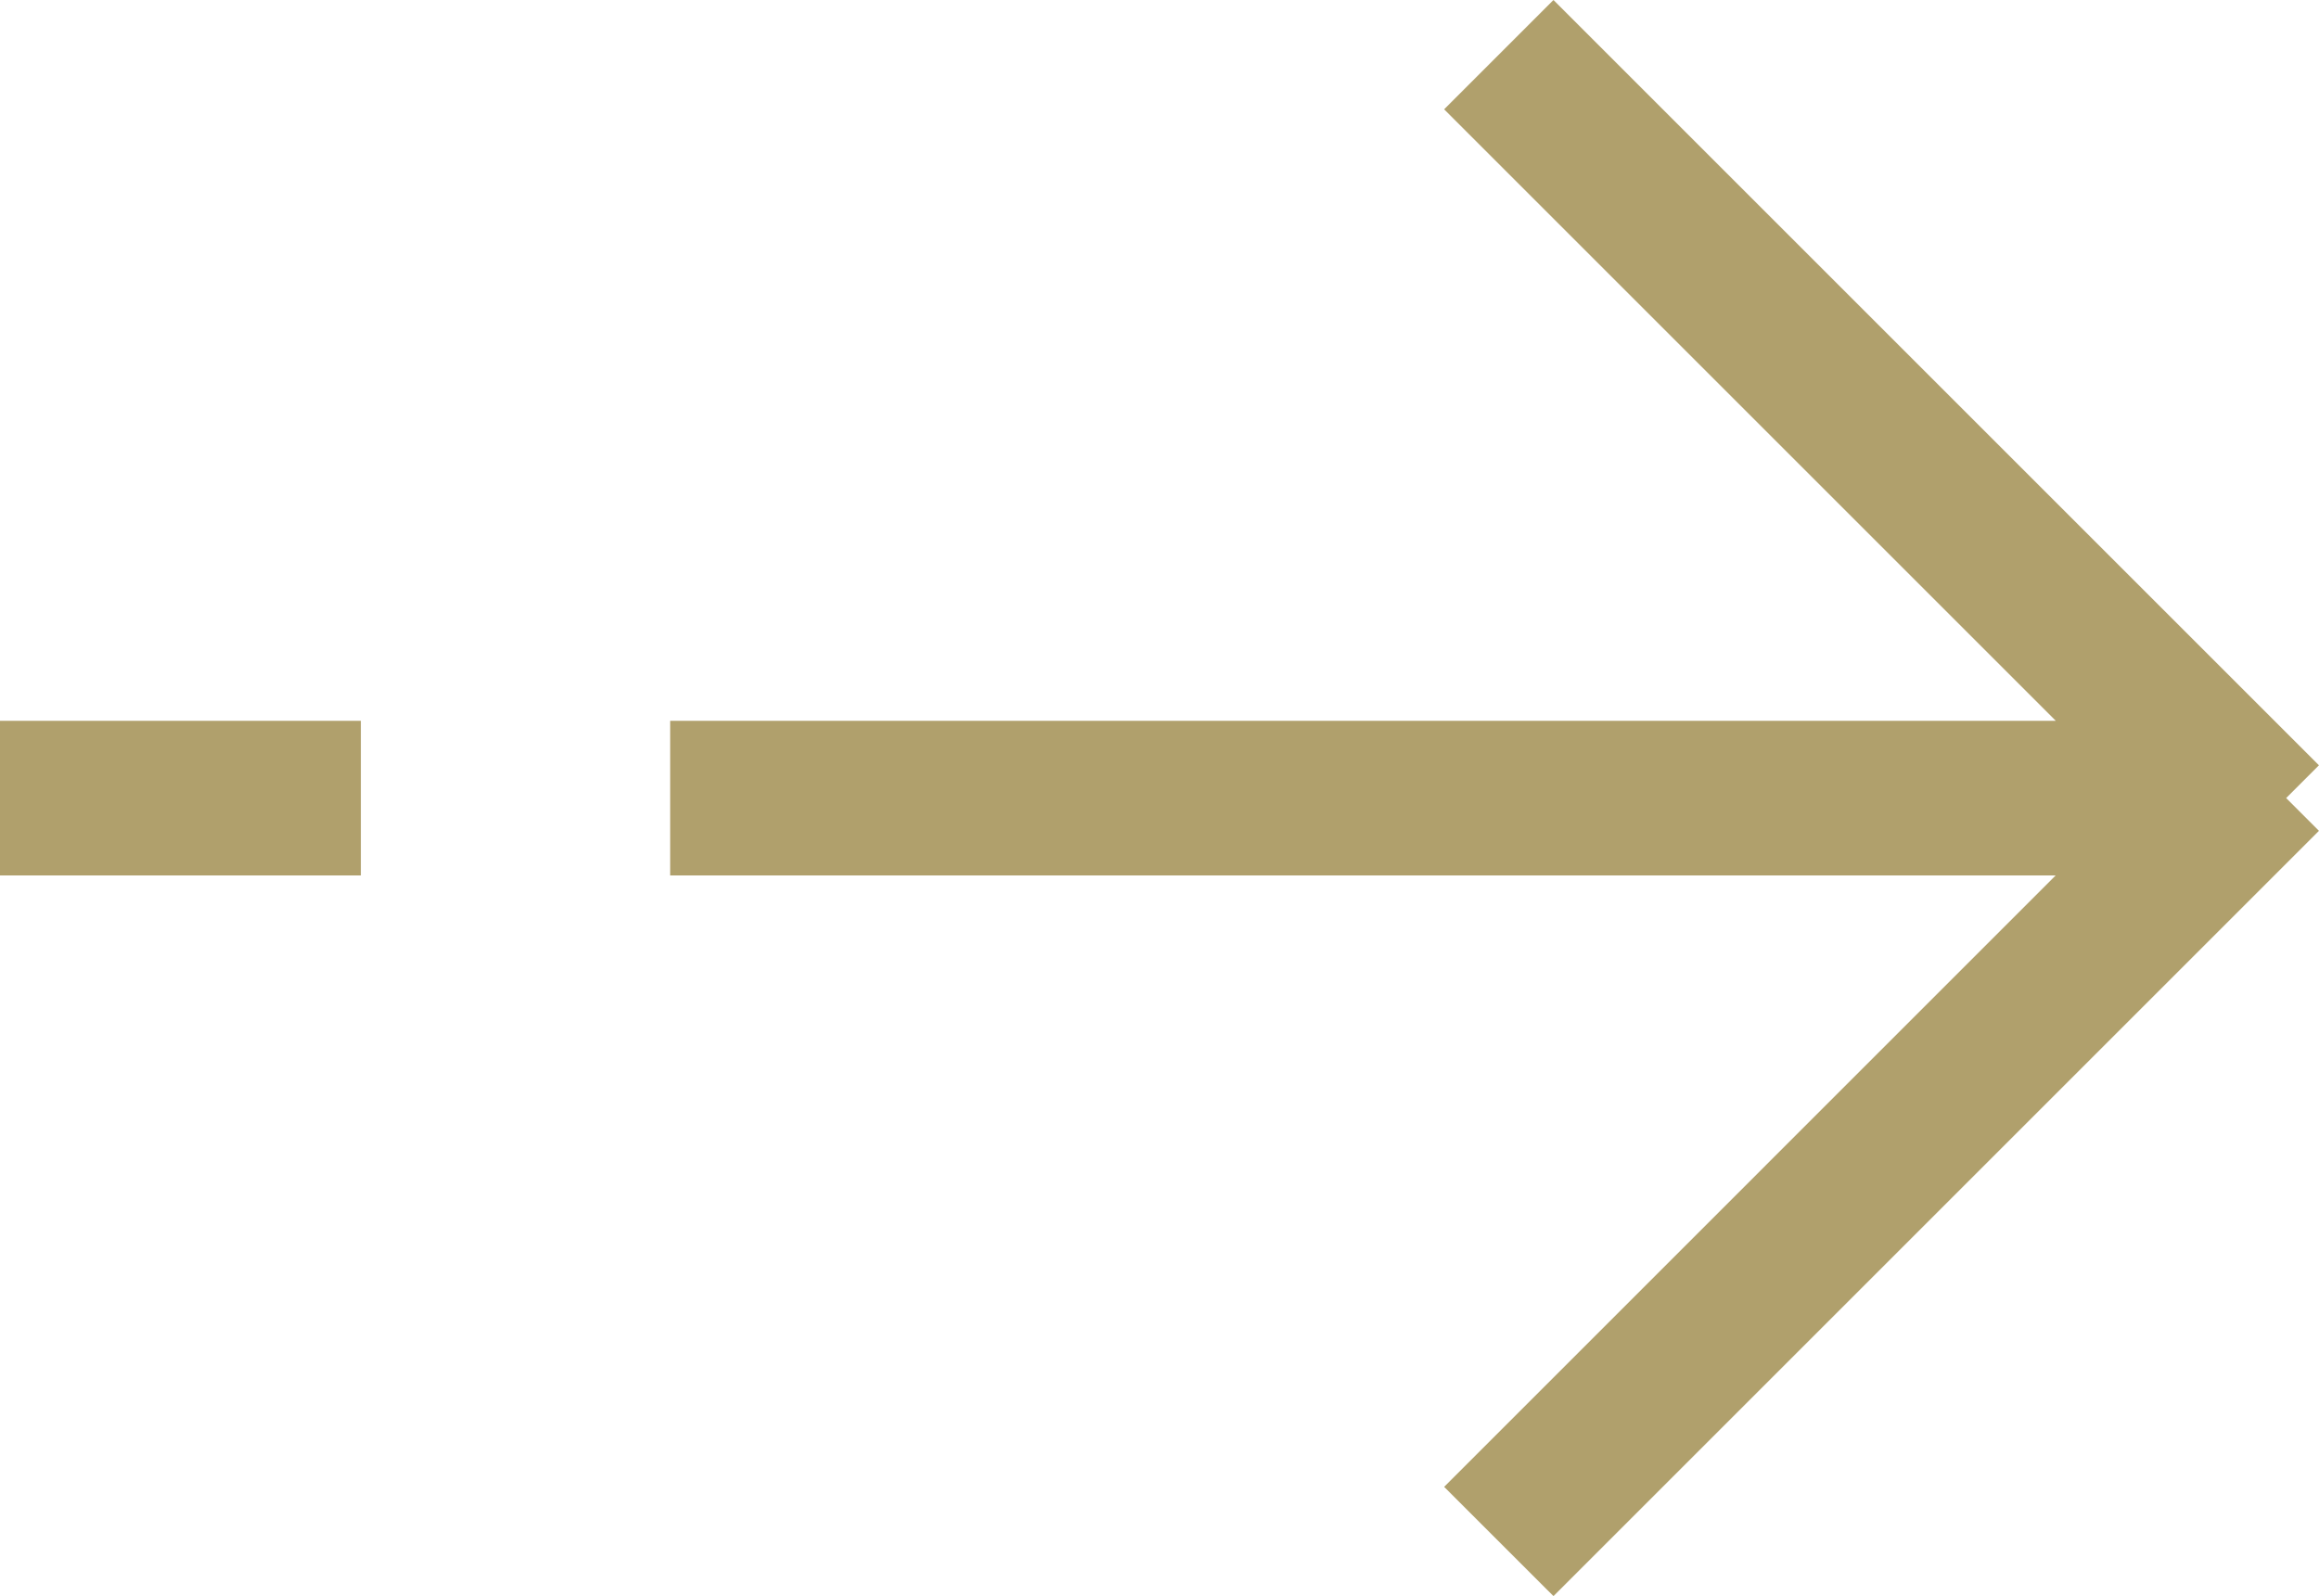
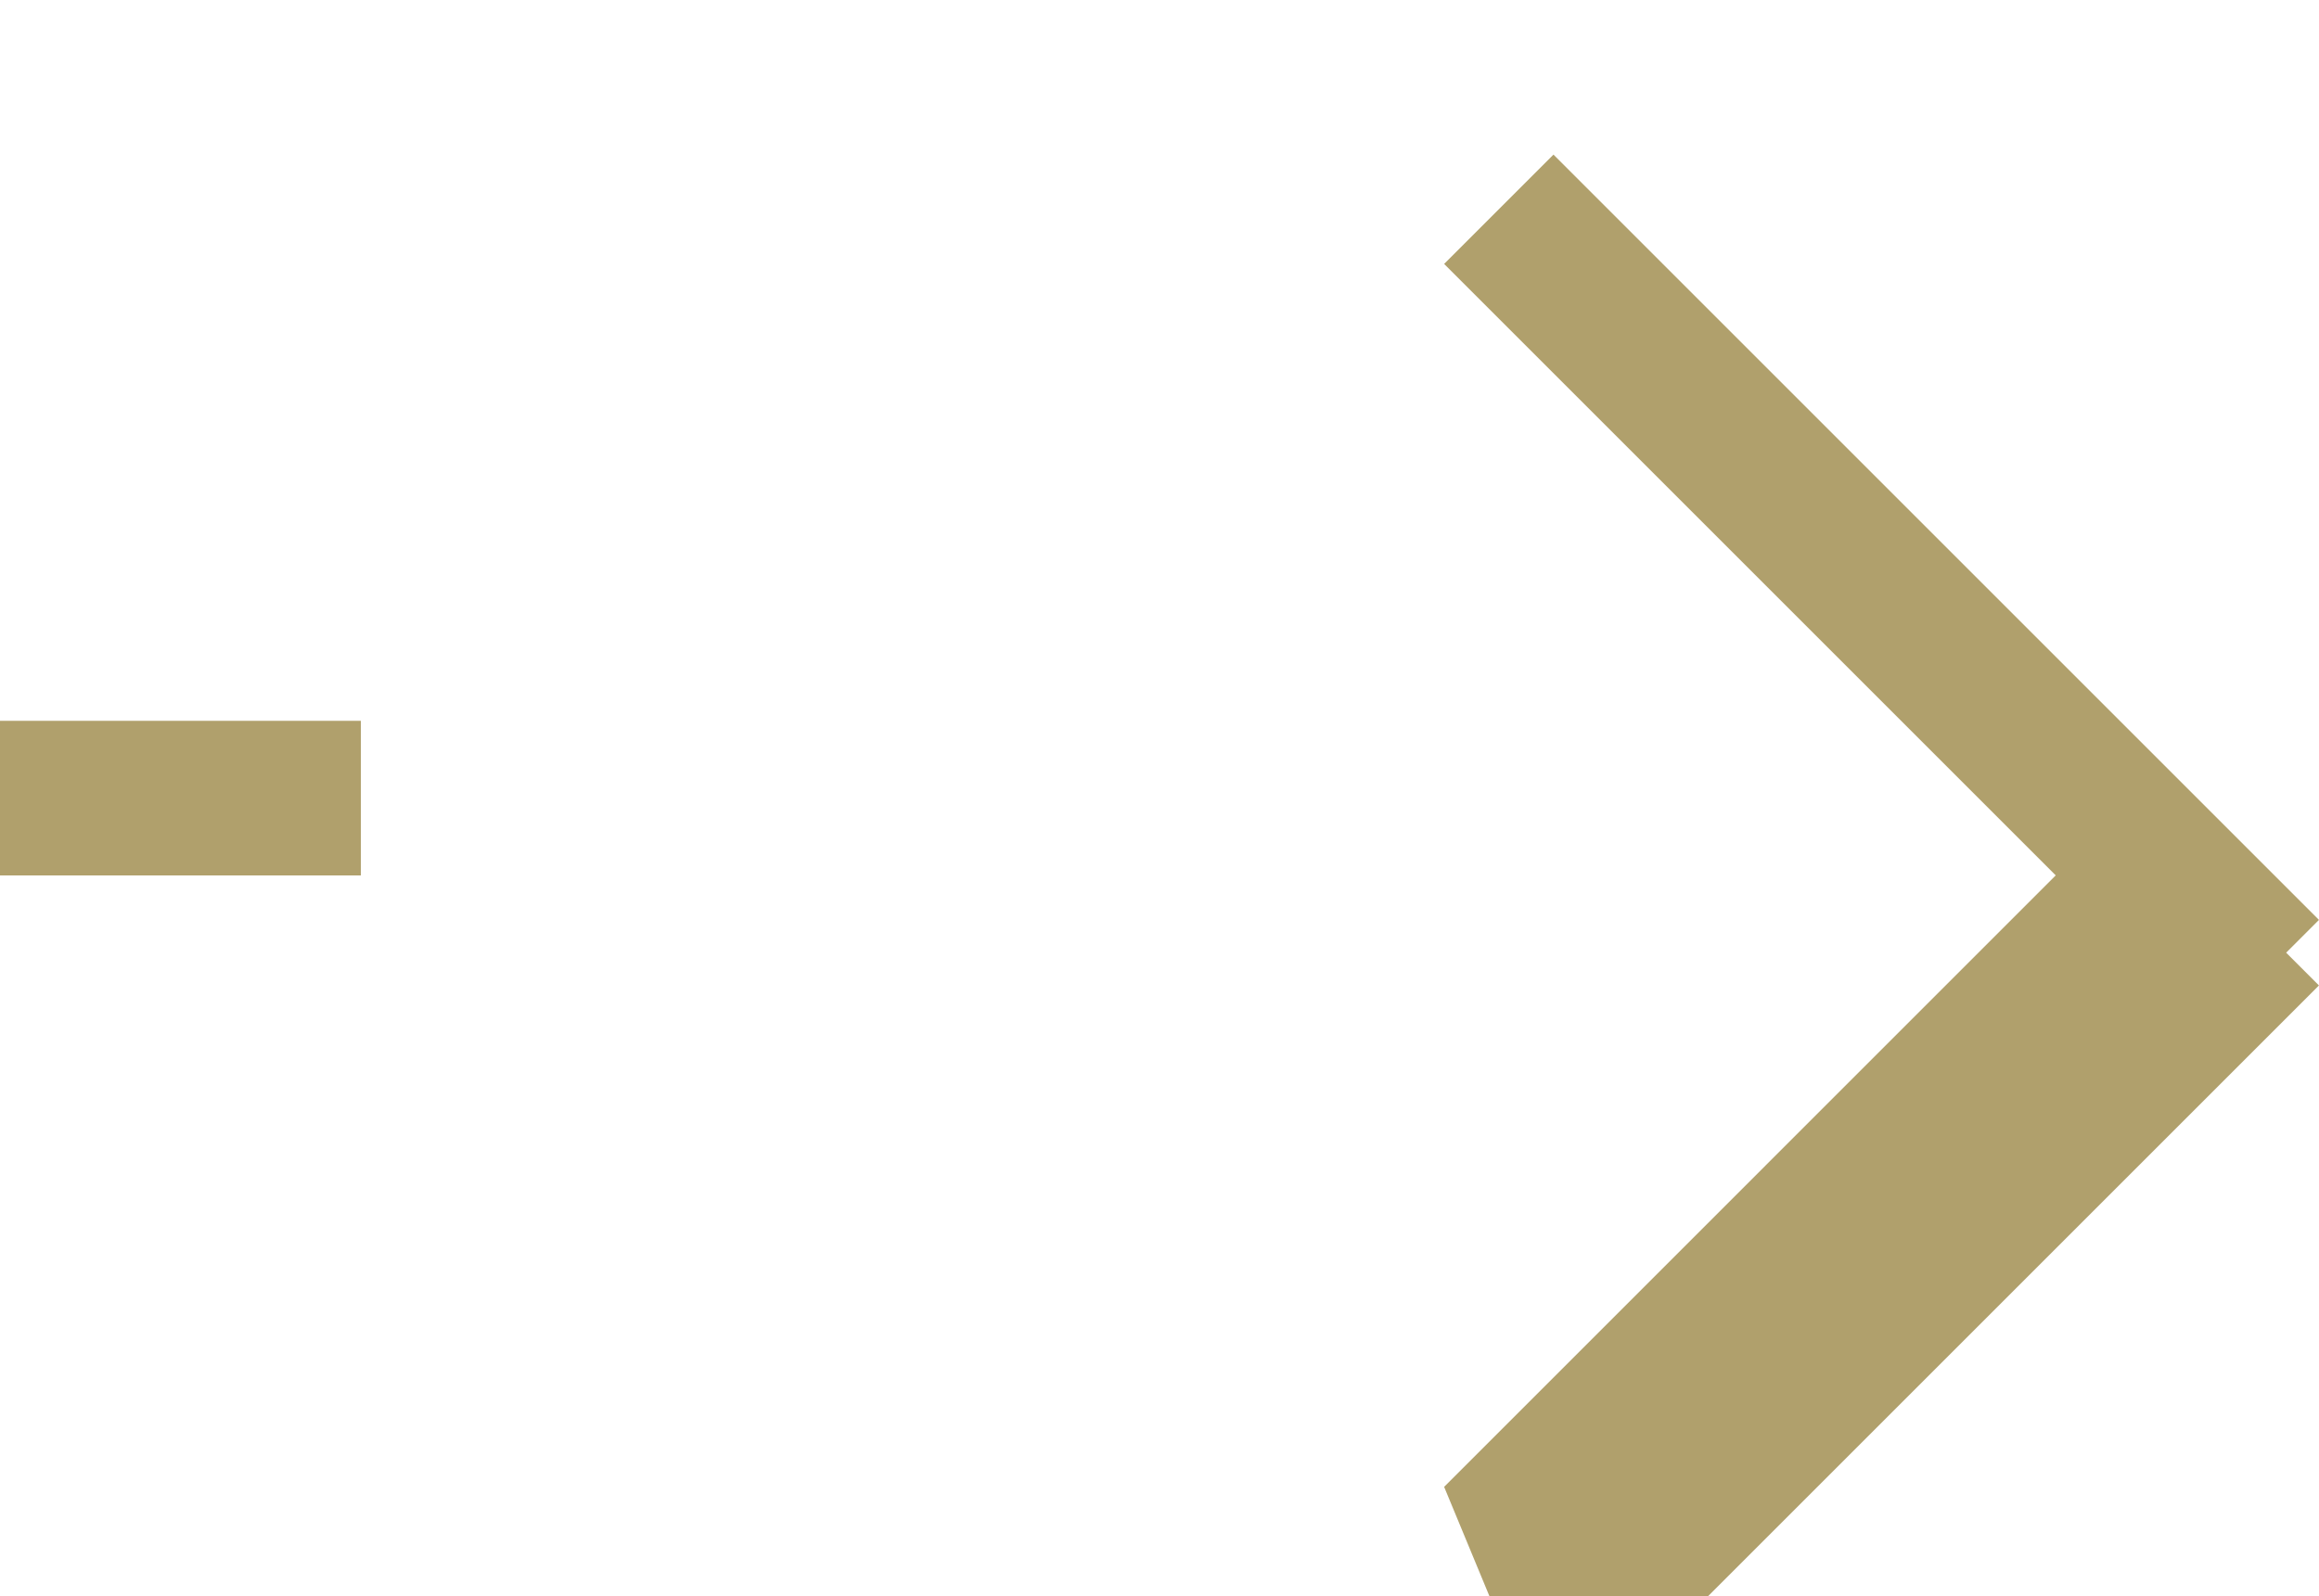
<svg xmlns="http://www.w3.org/2000/svg" width="44.985" height="30.971" viewBox="0 0 44.985 30.971">
-   <path id="arrow_right" data-name="arrow right" d="M1180.014,2903.864,1191.877,2892H1165v-3h26.879l-11.865-11.865,2.121-2.121,14.849,14.849-.636.636.636.636-14.849,14.849ZM1152,2892v-3h7v3Z" transform="translate(-1152 -2875.014)" fill="#b0a06c" />
+   <path id="arrow_right" data-name="arrow right" d="M1180.014,2903.864,1191.877,2892H1165h26.879l-11.865-11.865,2.121-2.121,14.849,14.849-.636.636.636.636-14.849,14.849ZM1152,2892v-3h7v3Z" transform="translate(-1152 -2875.014)" fill="#b0a06c" />
</svg>